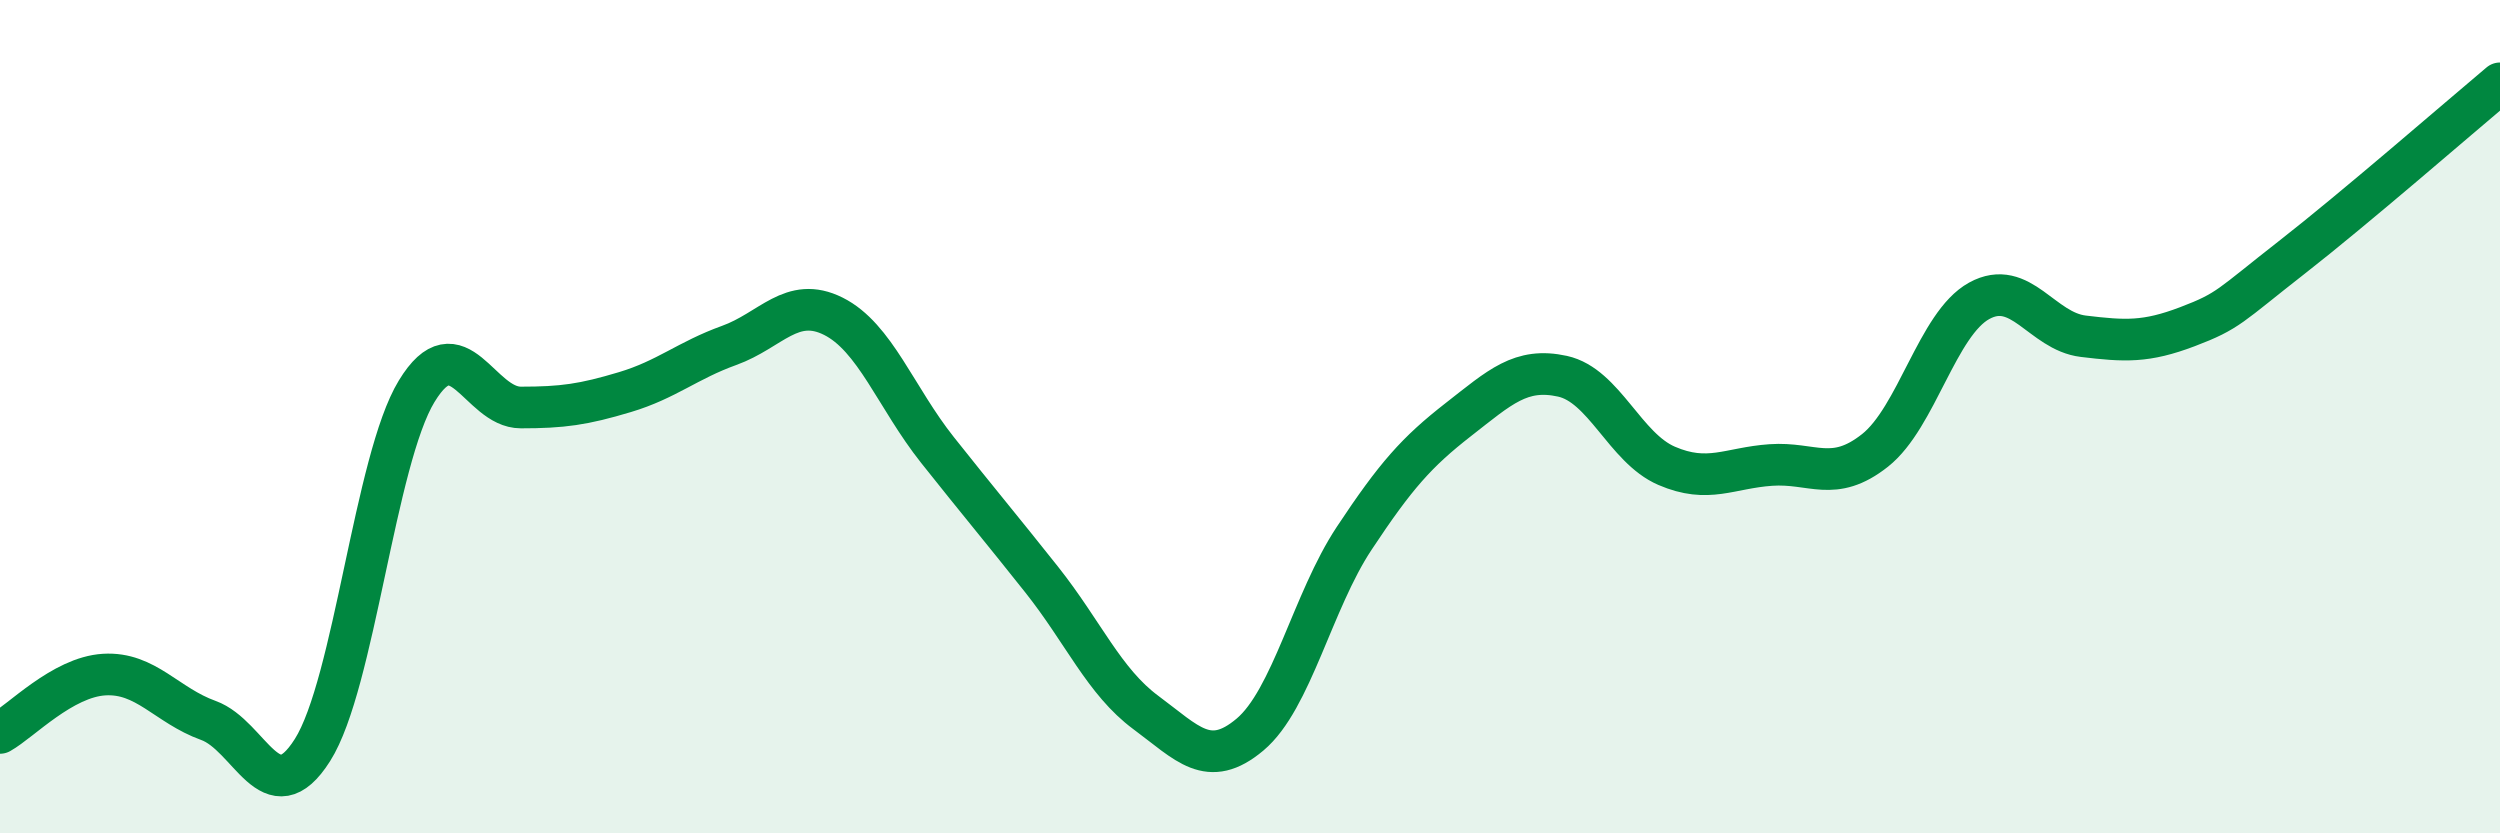
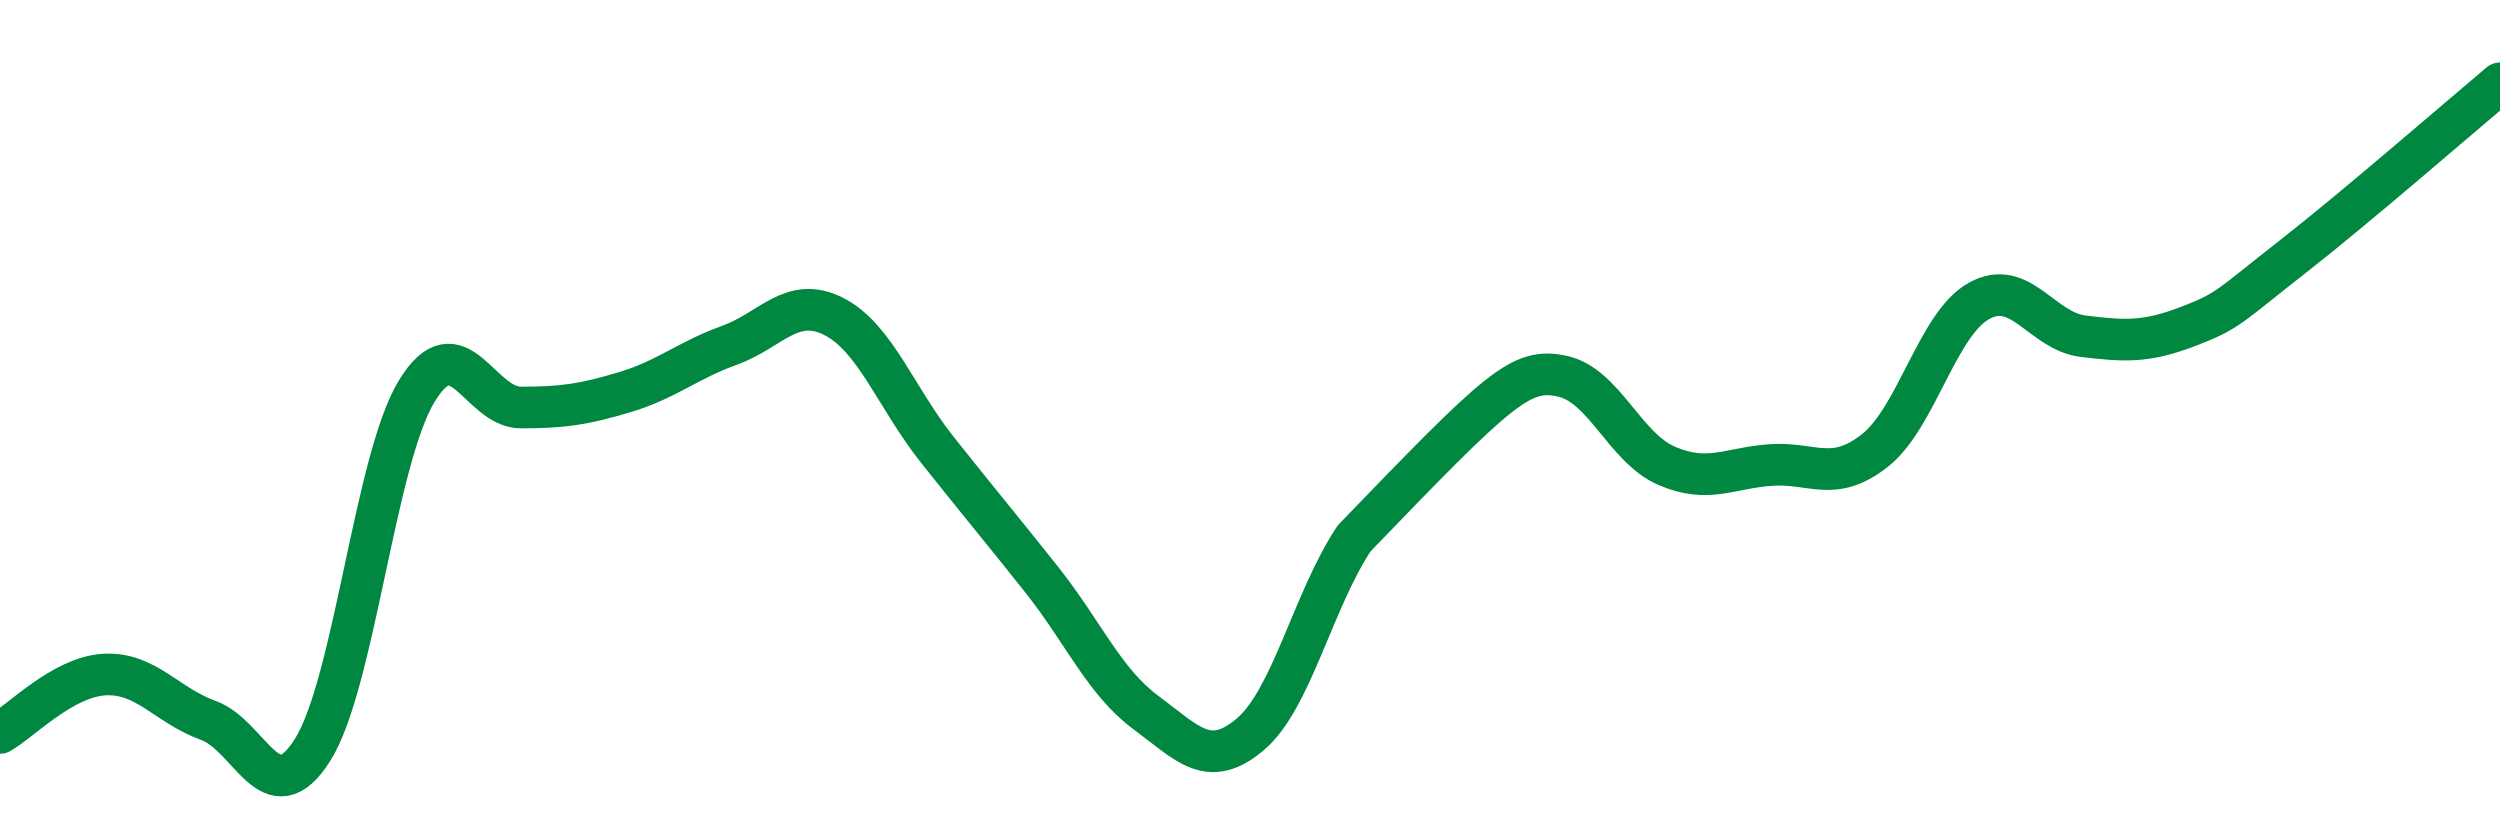
<svg xmlns="http://www.w3.org/2000/svg" width="60" height="20" viewBox="0 0 60 20">
-   <path d="M 0,17.59 C 0.5,17.31 1.5,16.25 2.5,16.19 C 3.5,16.13 4,16.93 5,17.29 C 6,17.65 6.5,19.58 7.5,18 C 8.5,16.42 9,11.03 10,9.39 C 11,7.75 11.5,9.78 12.5,9.78 C 13.5,9.78 14,9.71 15,9.41 C 16,9.11 16.5,8.65 17.5,8.29 C 18.5,7.93 19,7.09 20,7.59 C 21,8.09 21.5,9.54 22.5,10.8 C 23.5,12.06 24,12.65 25,13.91 C 26,15.17 26.5,16.36 27.5,17.1 C 28.5,17.84 29,18.47 30,17.63 C 31,16.79 31.5,14.43 32.5,12.92 C 33.5,11.41 34,10.85 35,10.07 C 36,9.29 36.5,8.81 37.5,9.03 C 38.5,9.25 39,10.75 40,11.18 C 41,11.61 41.5,11.23 42.5,11.16 C 43.5,11.09 44,11.6 45,10.81 C 46,10.02 46.5,7.77 47.5,7.22 C 48.5,6.67 49,7.95 50,8.07 C 51,8.19 51.5,8.22 52.5,7.84 C 53.5,7.46 53.5,7.35 55,6.18 C 56.5,5.01 59,2.84 60,2L60 20L0 20Z" fill="#008740" opacity="0.1" stroke-linecap="round" stroke-linejoin="round" />
-   <path d="M 0,17.59 C 0.5,17.31 1.5,16.25 2.5,16.19 C 3.5,16.13 4,16.93 5,17.29 C 6,17.65 6.5,19.58 7.5,18 C 8.5,16.42 9,11.03 10,9.39 C 11,7.75 11.5,9.78 12.5,9.78 C 13.5,9.78 14,9.71 15,9.41 C 16,9.11 16.5,8.65 17.5,8.29 C 18.5,7.93 19,7.09 20,7.59 C 21,8.09 21.5,9.54 22.5,10.8 C 23.5,12.06 24,12.65 25,13.91 C 26,15.17 26.5,16.36 27.5,17.1 C 28.5,17.84 29,18.47 30,17.63 C 31,16.79 31.5,14.43 32.5,12.92 C 33.5,11.41 34,10.85 35,10.07 C 36,9.29 36.5,8.81 37.5,9.03 C 38.5,9.25 39,10.75 40,11.18 C 41,11.61 41.5,11.23 42.5,11.16 C 43.5,11.09 44,11.6 45,10.81 C 46,10.02 46.5,7.77 47.5,7.22 C 48.5,6.67 49,7.95 50,8.07 C 51,8.19 51.5,8.22 52.5,7.84 C 53.5,7.46 53.5,7.35 55,6.18 C 56.5,5.01 59,2.84 60,2" stroke="#008740" stroke-width="1" fill="none" stroke-linecap="round" stroke-linejoin="round" />
+   <path d="M 0,17.59 C 0.5,17.31 1.5,16.25 2.5,16.19 C 3.5,16.13 4,16.93 5,17.29 C 6,17.65 6.5,19.58 7.5,18 C 8.5,16.42 9,11.03 10,9.39 C 11,7.75 11.5,9.78 12.5,9.78 C 13.5,9.78 14,9.71 15,9.41 C 16,9.11 16.5,8.65 17.5,8.29 C 18.5,7.93 19,7.09 20,7.59 C 21,8.09 21.5,9.54 22.5,10.8 C 23.5,12.06 24,12.65 25,13.91 C 26,15.17 26.5,16.36 27.5,17.1 C 28.5,17.84 29,18.47 30,17.63 C 31,16.79 31.5,14.43 32.5,12.92 C 36,9.29 36.5,8.81 37.5,9.03 C 38.5,9.25 39,10.75 40,11.18 C 41,11.61 41.5,11.23 42.5,11.16 C 43.5,11.09 44,11.6 45,10.81 C 46,10.02 46.5,7.77 47.5,7.22 C 48.5,6.67 49,7.95 50,8.07 C 51,8.19 51.5,8.22 52.5,7.84 C 53.5,7.46 53.5,7.35 55,6.18 C 56.5,5.01 59,2.84 60,2" stroke="#008740" stroke-width="1" fill="none" stroke-linecap="round" stroke-linejoin="round" />
</svg>